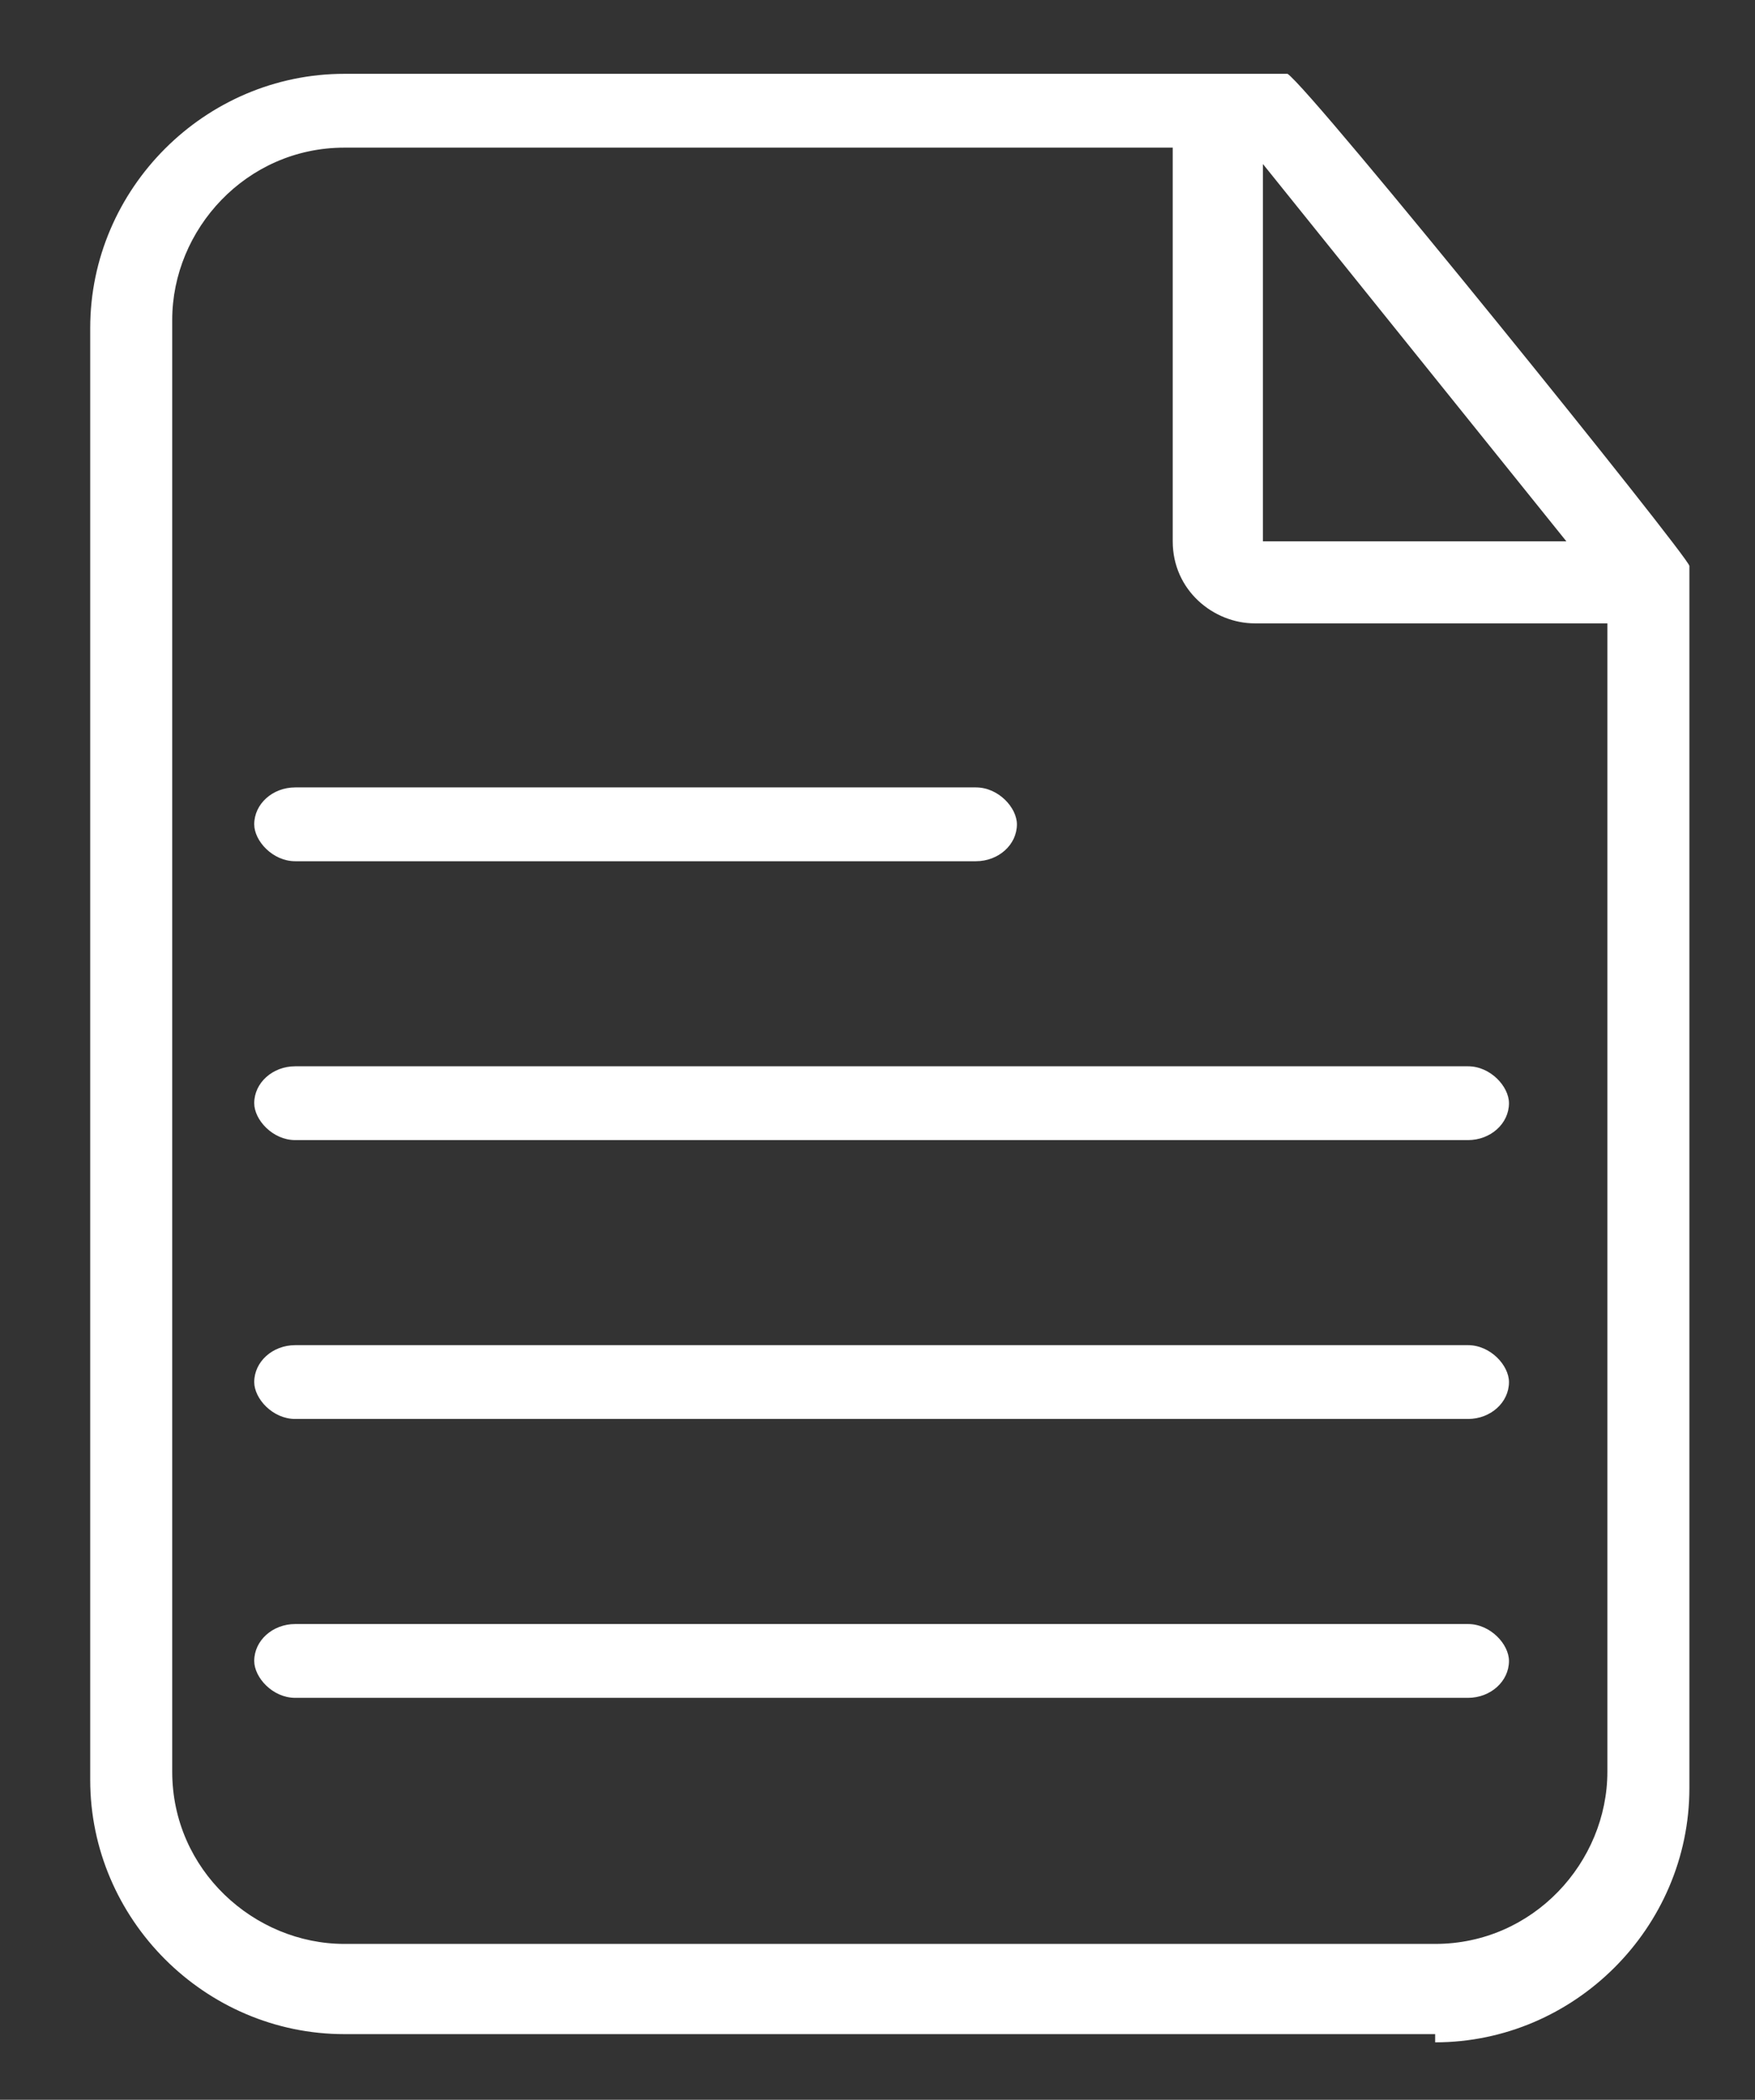
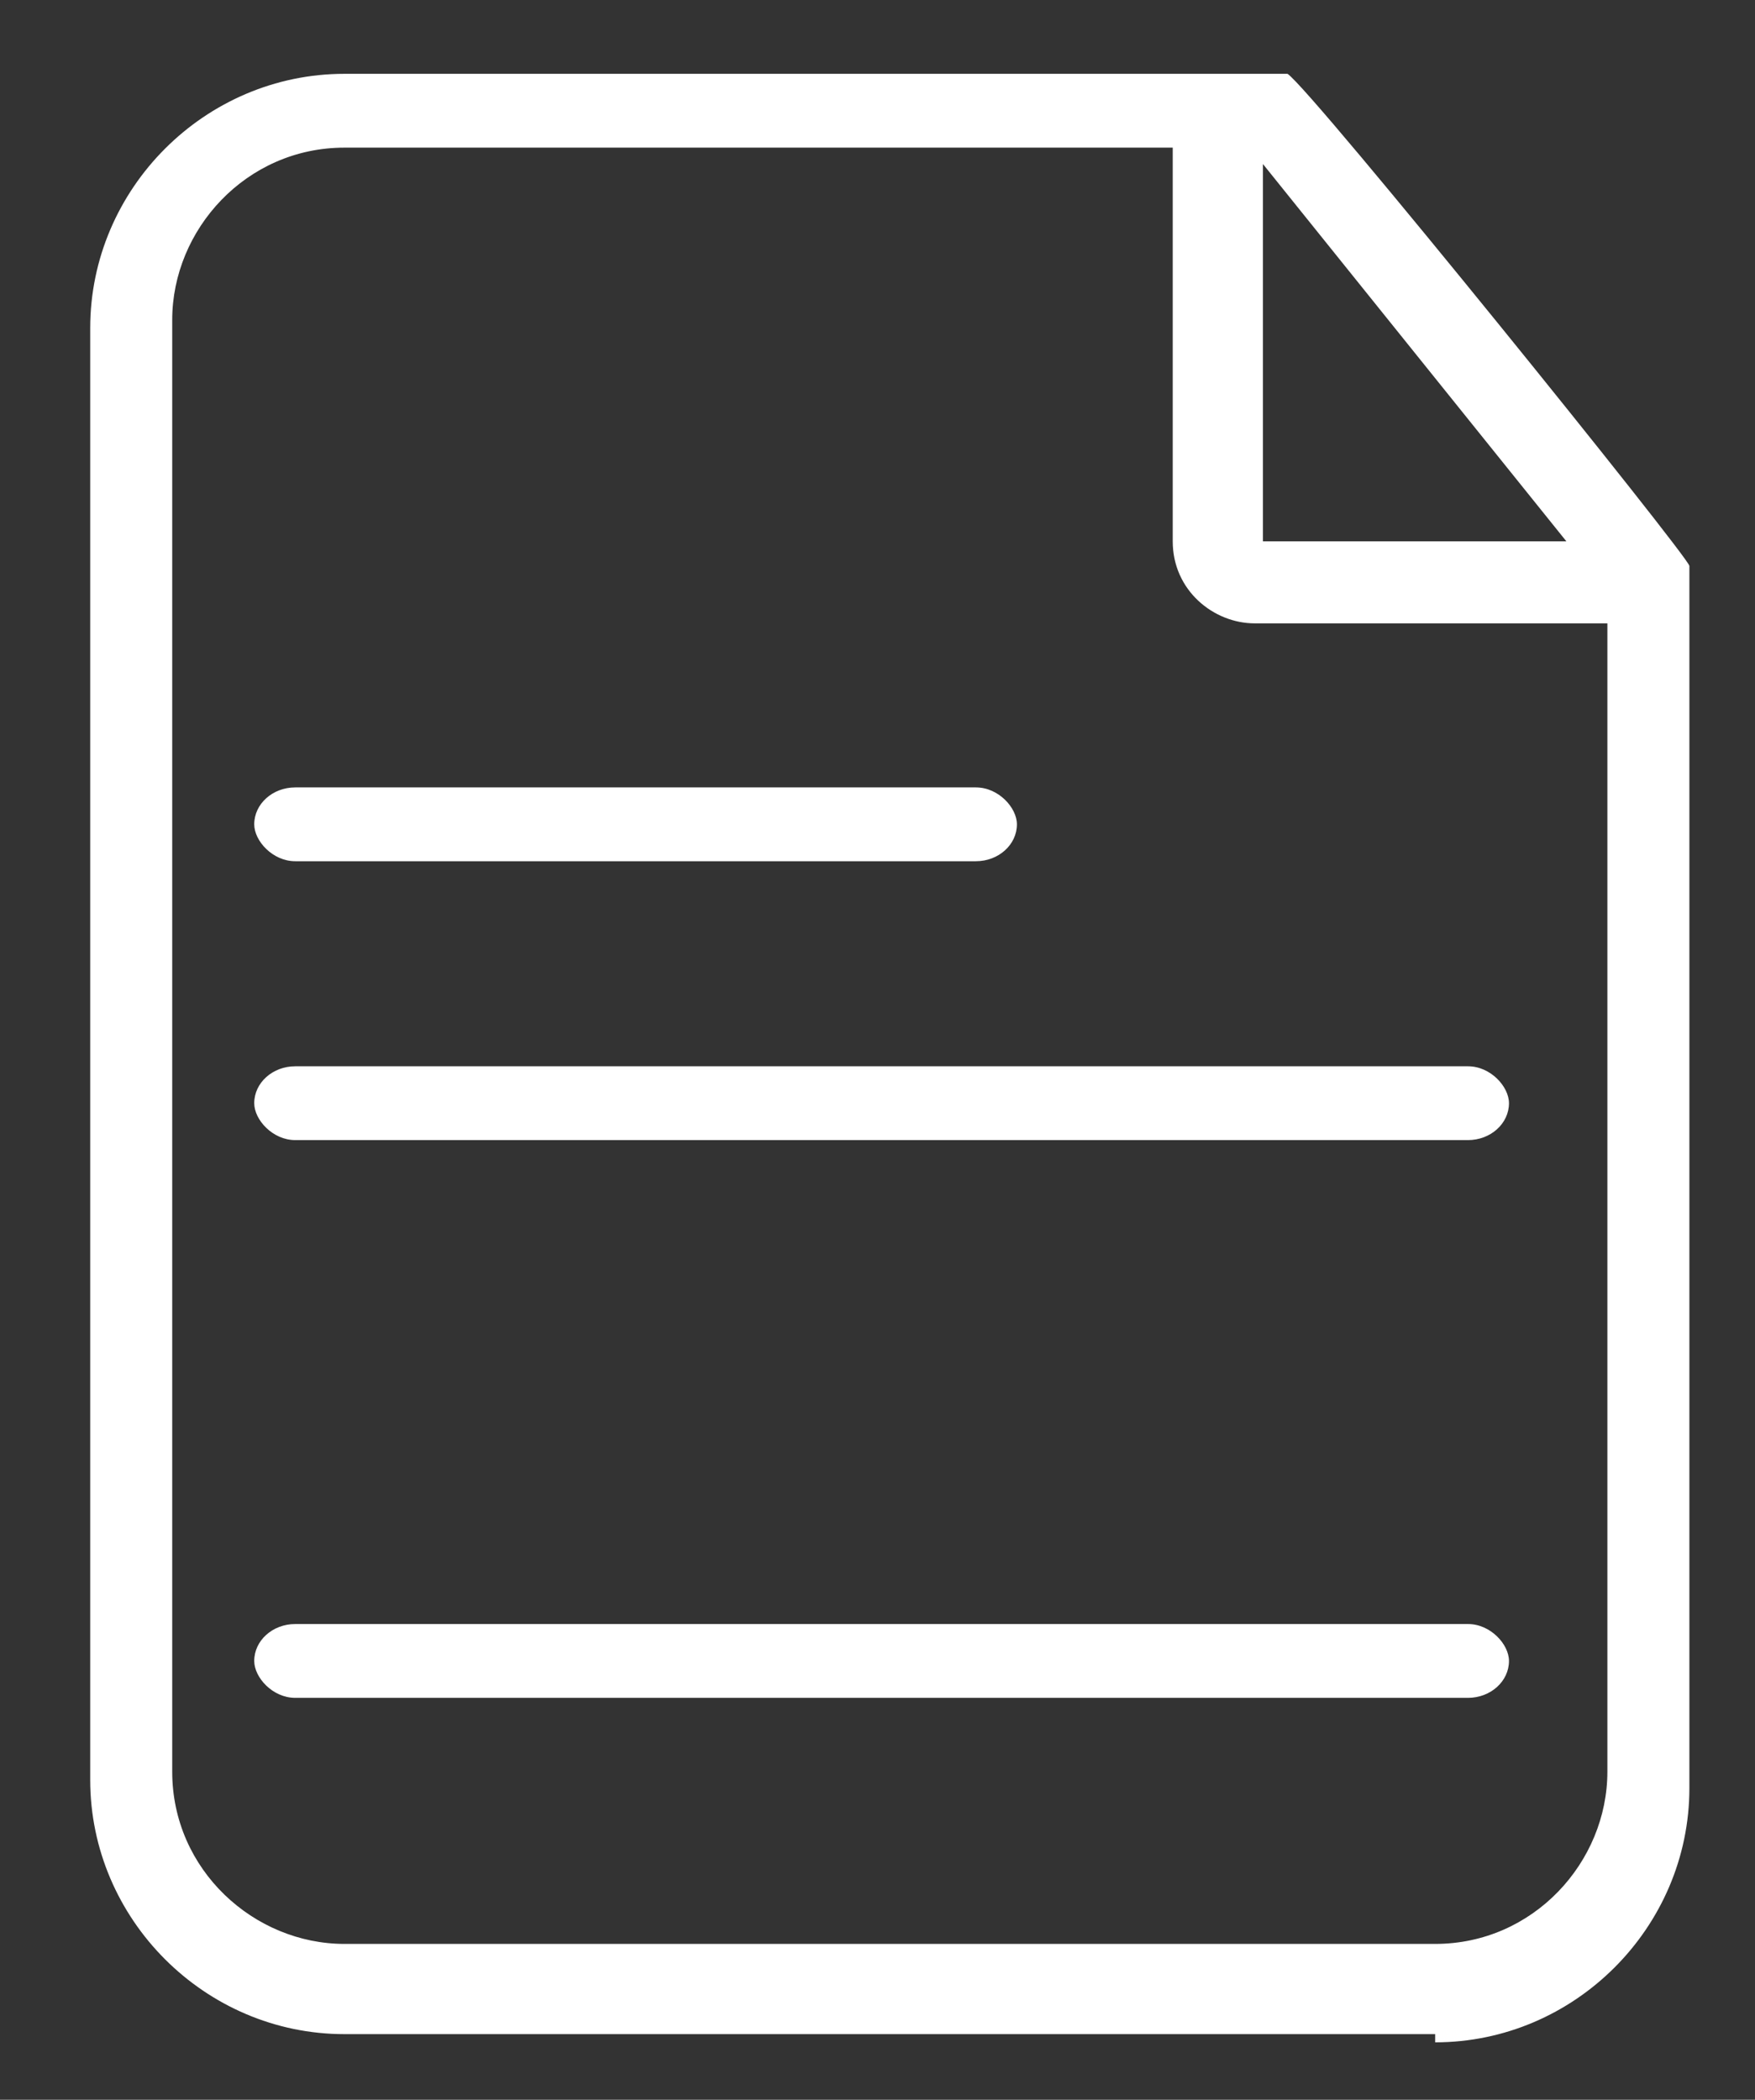
<svg xmlns="http://www.w3.org/2000/svg" version="1.1" viewBox="0 0 21.4 25.6">
  <rect x="0" y="0" width="21.4" height="25.6" fill="#333333" stroke="none" />
  <rect x="3.1" y="9.6" width="9.3" height=".9" rx=".5" ry=".5" fill="#fff" />
  <rect x="3.1" y="13" width="15.3" height=".9" rx=".5" ry=".5" fill="#fff" />
-   <rect x="3.1" y="16.4" width="15.3" height=".9" rx=".5" ry=".5" fill="#fff" />
  <rect x="3.1" y="19.8" width="15.3" height=".9" rx=".5" ry=".5" fill="#fff" />
  <path d="M17.5,24.8H4.2c-1.7,0-3.1-1.4-3.1-3.1V4c0-1.7,1.4-3.1,3.1-3.1h11.5c.3.2,4.9,5.9,4.9,6v.2s0,14.7,0,14.7c0,1.7-1.4,3.1-3.1,3.1ZM4.2,1.8c-1.2,0-2.1,1-2.1,2.1v17.7c0,1.2,1,2.1,2.1,2.1h13.3c1.2,0,2.1-1,2.1-2.1V7.6h-4.3c-.5,0-1-.4-1-1V1.8H4.2ZM15.4,2v4.6h3.7s-3.7-4.6-3.7-4.6Z" fill="#fff" />
</svg>